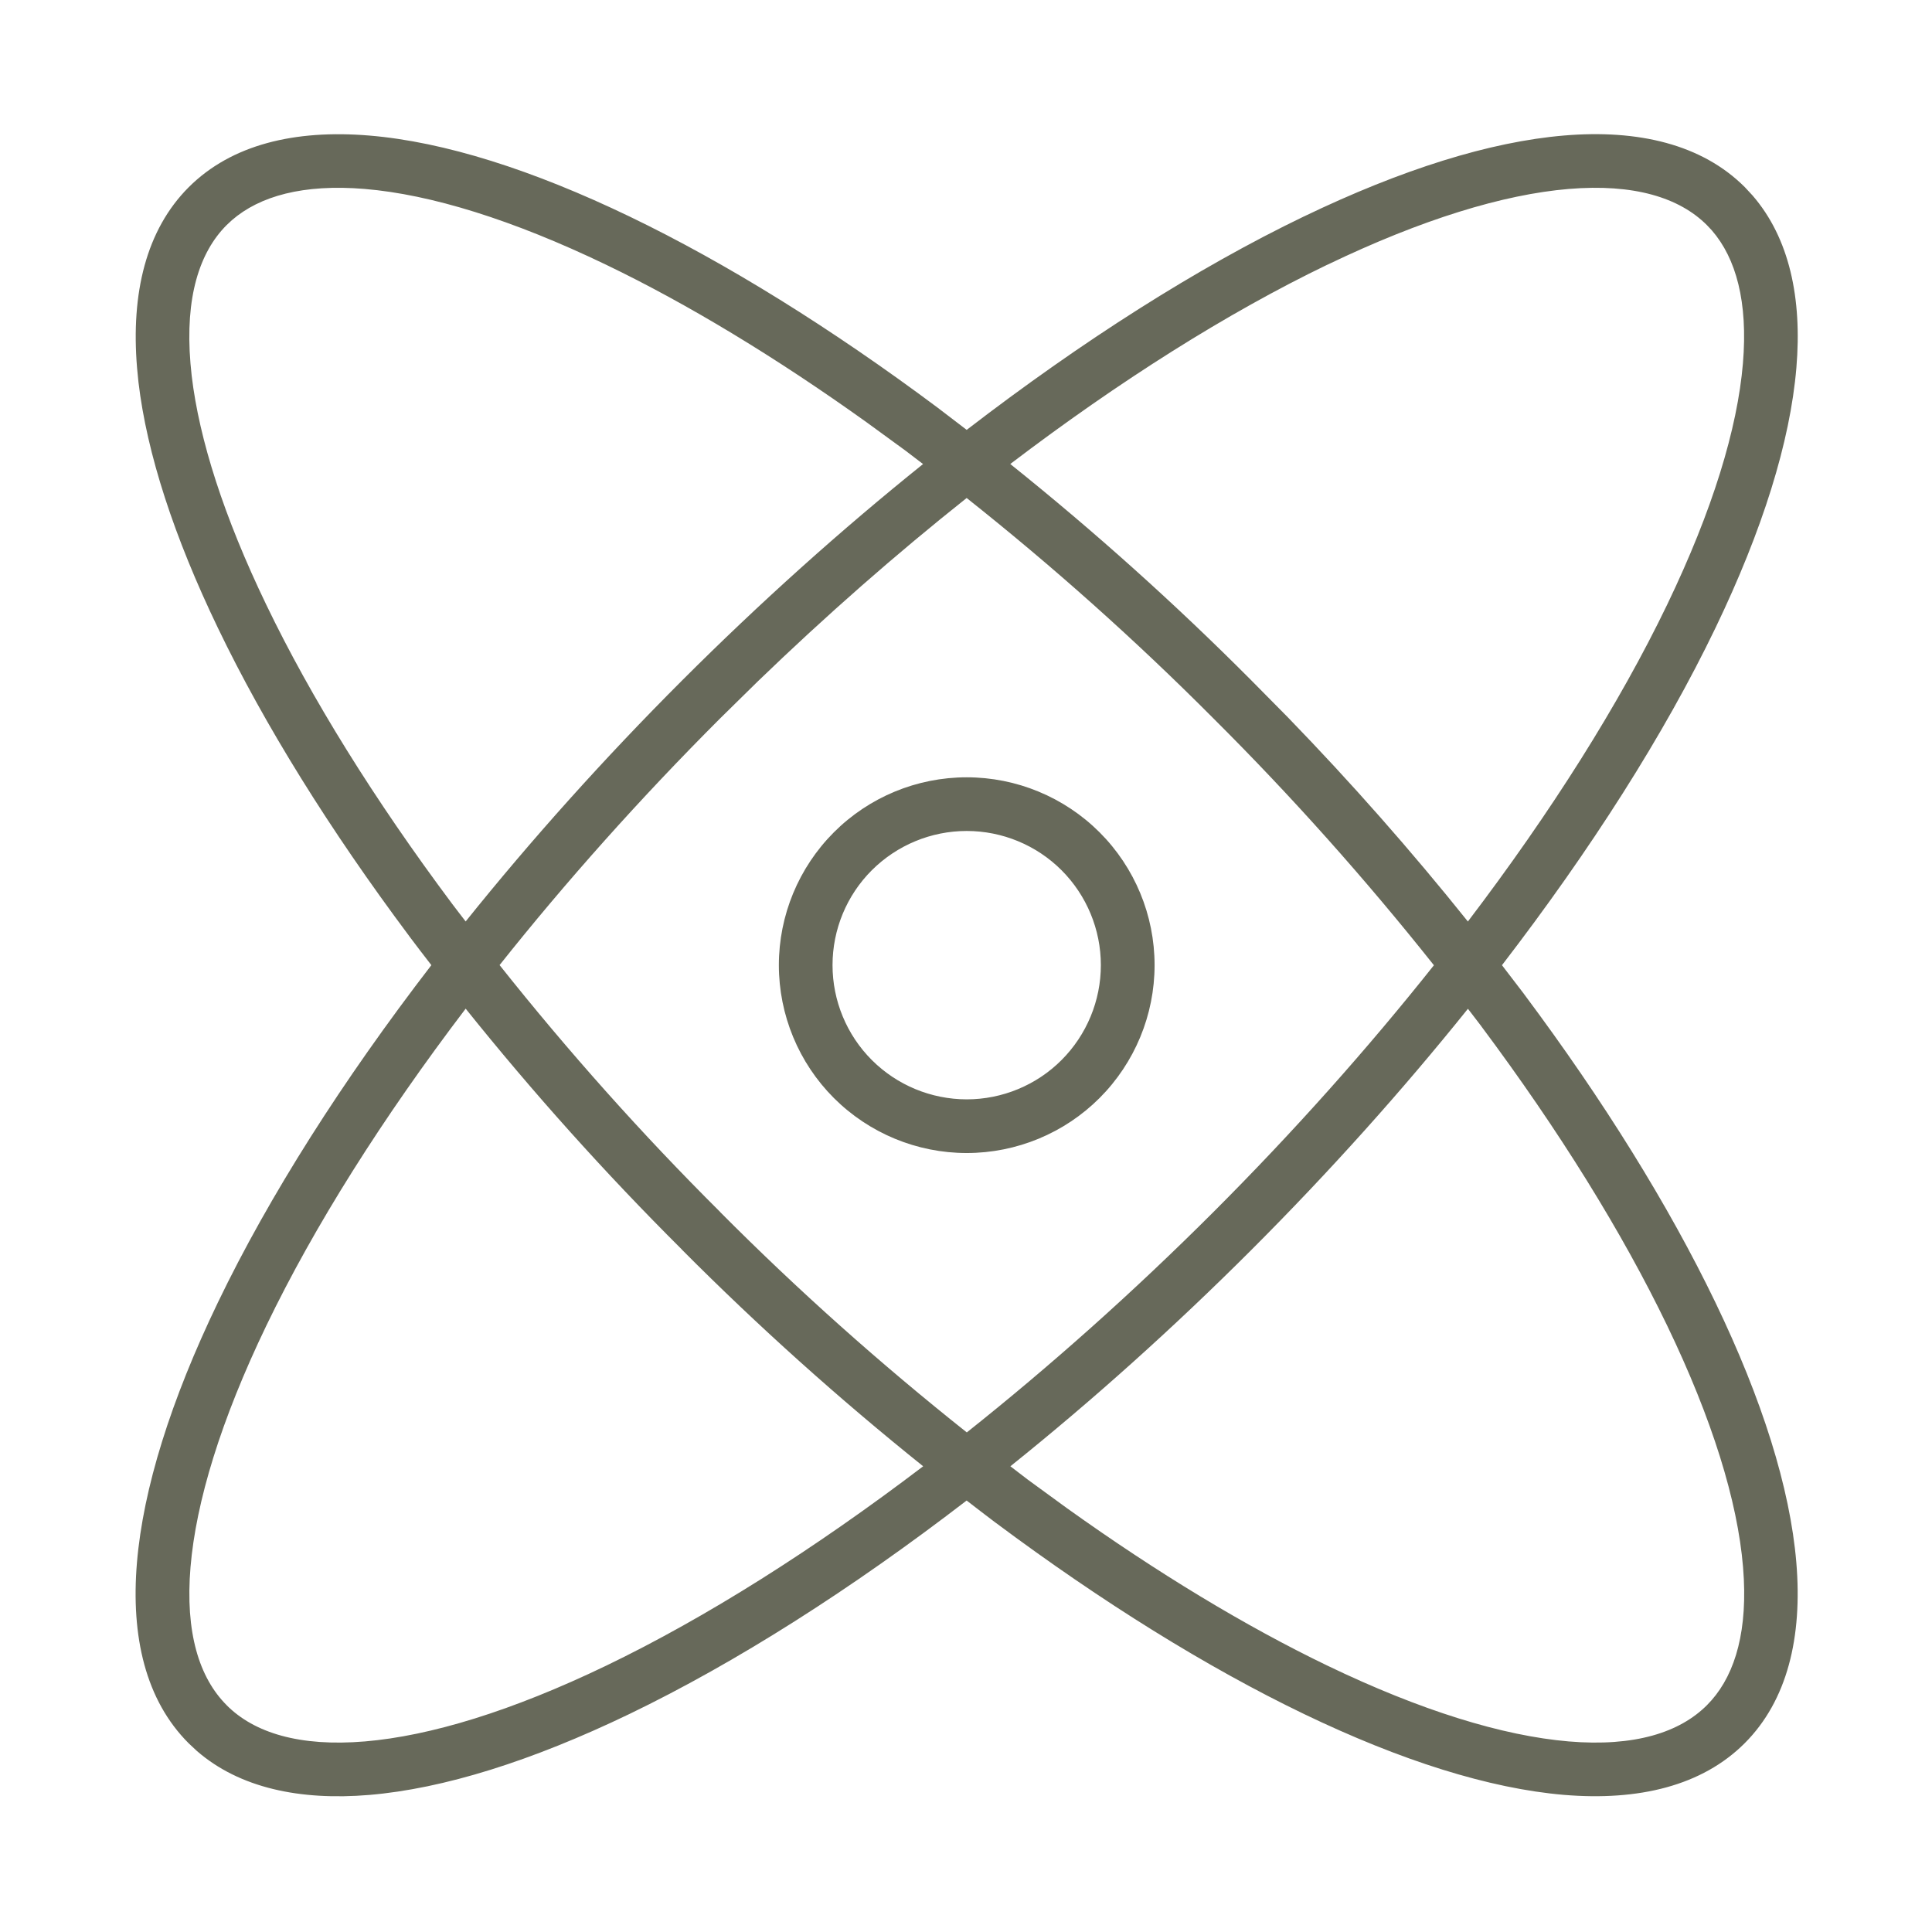
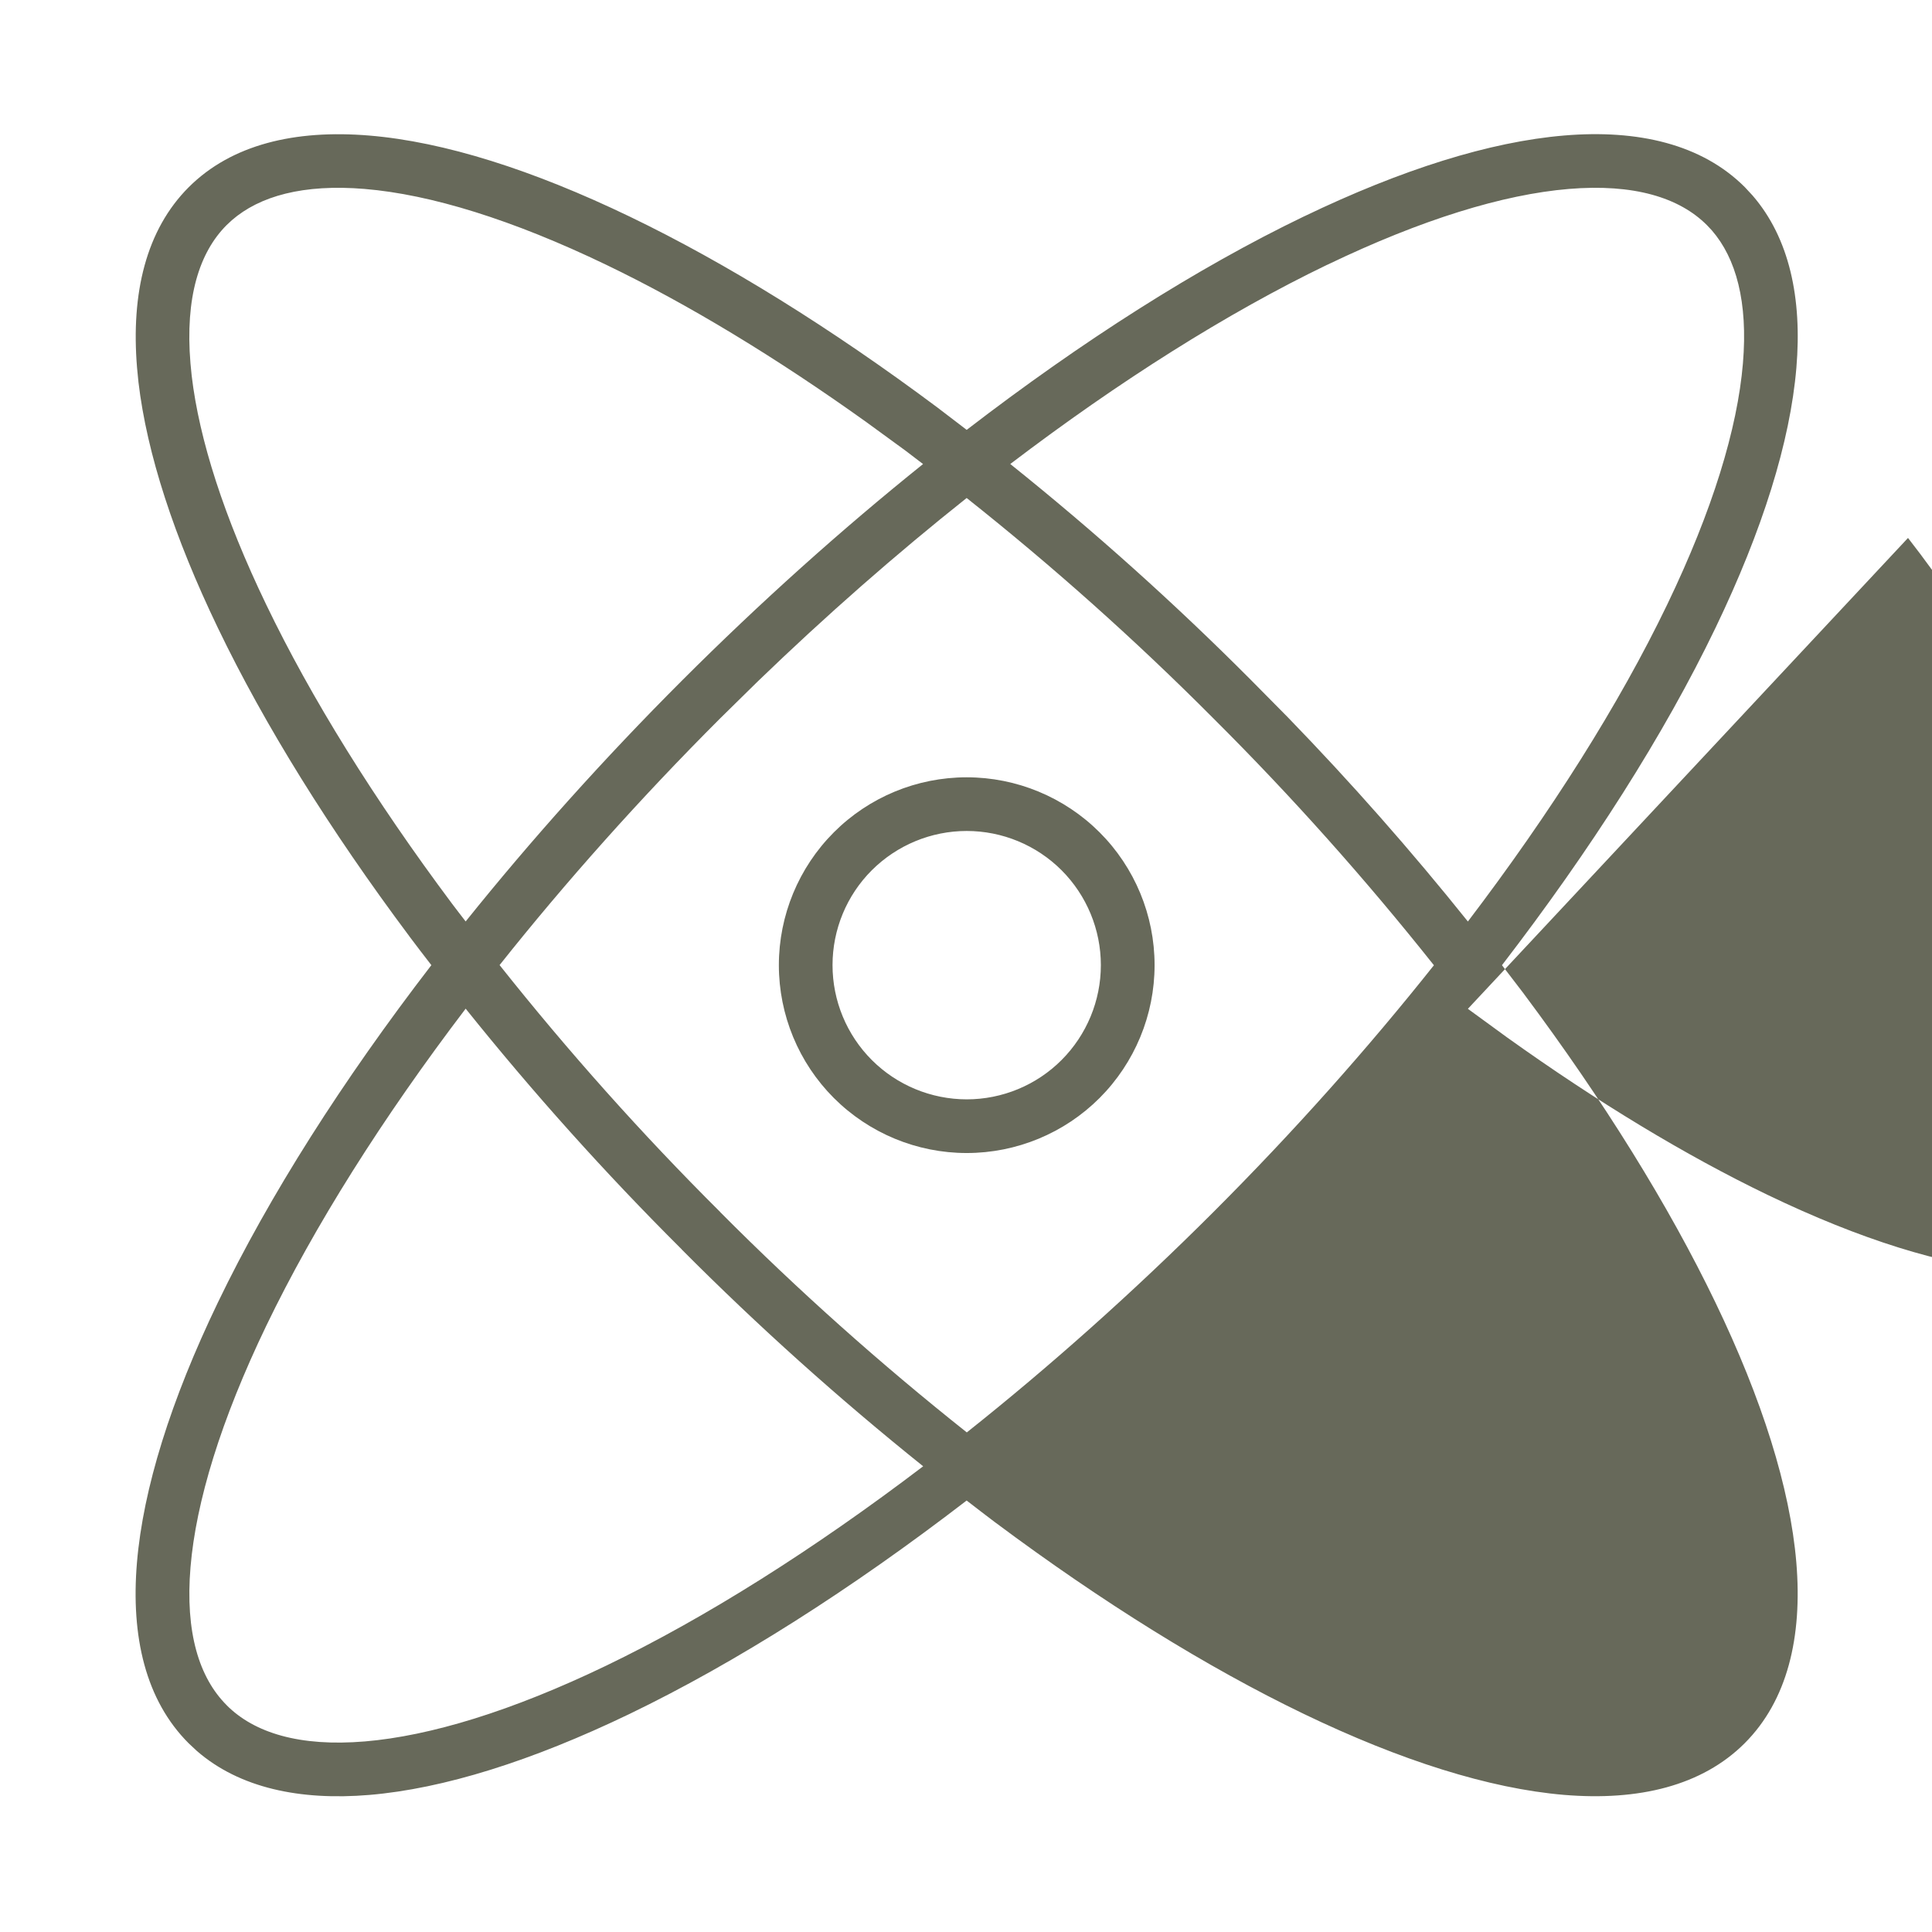
<svg xmlns="http://www.w3.org/2000/svg" fill="none" height="36" viewBox="0 0 36 36" width="36">
-   <path d="m29.145 2.525c1.378-.116 2.567.162 3.367.962l.143.154c.689.795.927 1.92.818 3.212-.116 1.381-.631 3.026-1.508 4.848-.957 1.99-2.323 4.132-3.978 6.284l.412.538v.001c1.482 1.984 2.695 3.938 3.565 5.745.868 1.802 1.391 3.452 1.508 4.846.117 1.394-.17 2.575-.962 3.367-.794.794-1.975 1.079-3.366.963h-.001c-1.395-.118-3.044-.64-4.847-1.508-1.807-.87-3.759-2.083-5.744-3.564l-.002-.001c-.181-.136-.359-.274-.538-.412-2.152 1.655-4.295 3.019-6.284 3.978-1.821.877-3.465 1.392-4.847 1.508-1.292.108-2.417-.129-3.212-.819l-.154-.144c-.801-.8-1.079-1.988-.963-3.366.116-1.381.631-3.025 1.508-4.847.958-1.99 2.322-4.134 3.978-6.286-.138-.179-.276-.357-.411-.538v-.001c-1.483-1.984-2.696-3.934-3.566-5.743-.814-1.691-1.324-3.246-1.481-4.583l-.026-.265c-.116-1.392.169-2.572.963-3.366l.001-.001c.794-.792 1.974-1.077 3.365-.961 1.394.116 3.043.64 4.847 1.508 1.808.87 3.76 2.083 5.744 3.564l.001.001c.18.136.359.273.538.411 2.151-1.655 4.295-3.019 6.284-3.977h.001c1.822-.877 3.465-1.392 4.847-1.508zm-20.468 16.27c-1.549 2.036-2.82 4.05-3.715 5.908-.847 1.76-1.31 3.281-1.412 4.497-.102 1.219.161 2.062.674 2.574v.001c.512.513 1.356.776 2.575.674 1.216-.102 2.738-.565 4.497-1.412 1.858-.895 3.87-2.167 5.906-3.715-1.571-1.26-3.072-2.606-4.493-4.034-.003-.003-.006-.007-.009-.011-1.424-1.418-2.767-2.915-4.023-4.482zm18.675.003c-1.22 1.52-2.576 3.034-4.033 4.491-1.457 1.457-2.972 2.814-4.492 4.033.108.083.216.167.325.249l.728.531c1.69 1.209 3.333 2.202 4.853 2.934 1.742.839 3.269 1.309 4.498 1.413h-.001c1.23.103 2.068-.167 2.576-.675.475-.475.741-1.241.688-2.349l-.015-.227c-.102-1.227-.574-2.754-1.413-4.496-.837-1.737-2.013-3.636-3.465-5.58v-.001c-.082-.109-.166-.216-.248-.324zm-9.339-9.519c-1.308 1.039-2.618 2.187-3.894 3.419l-.702.69c-1.494 1.494-2.877 3.046-4.108 4.595 1.279 1.61 2.649 3.146 4.107 4.597.003.003.005.007.008.01 1.449 1.456 2.983 2.824 4.591 4.101 1.549-1.231 3.102-2.614 4.597-4.108 1.495-1.495 2.877-3.048 4.107-4.597-1.279-1.61-2.649-3.146-4.106-4.597l-.002-.002c-1.451-1.458-2.987-2.829-4.598-4.107zm0 5.205c.928 0 1.819.369 2.476 1.025.656.656 1.025 1.546 1.025 2.475 0 .928-.369 1.819-1.025 2.476-.656.656-1.547 1.025-2.476 1.025-.928-0-1.818-.369-2.475-1.025-.656-.656-1.025-1.548-1.025-2.476 0-.928.369-1.818 1.025-2.475.656-.656 1.546-1.025 2.475-1.025zm0 1c-.663 0-1.299.264-1.768.732s-.732 1.105-.732 1.768c0 .663.264 1.3.732 1.768.469.469 1.105.732 1.768.733.663 0 1.3-.264 1.768-.733s.732-1.105.732-1.768c-0-.663-.264-1.299-.732-1.768-.469-.469-1.106-.732-1.768-.732zm13.792-11.29c-.513-.512-1.357-.775-2.576-.673-1.216.102-2.737.566-4.497 1.413v-.001c-1.858.895-3.872 2.165-5.907 3.713 1.571 1.259 3.072 2.605 4.493 4.033l.681.689c1.177 1.214 2.296 2.483 3.353 3.803 1.548-2.035 2.819-4.047 3.713-5.904.847-1.76 1.31-3.281 1.412-4.497.096-1.143-.128-1.957-.579-2.477zm-25.005-.673c-1.153-.096-1.962.134-2.478.581l-.099.092c-.508.508-.776 1.346-.674 2.575l.023.234c.14 1.187.602 2.63 1.389 4.264.836 1.738 2.013 3.633 3.466 5.577.082.11.167.217.25.326 1.219-1.519 2.576-3.034 4.032-4.49 1.457-1.456 2.972-2.814 4.491-4.033-.108-.083-.216-.166-.325-.248l-.728-.531c-1.689-1.209-3.331-2.203-4.853-2.935-1.744-.839-3.269-1.31-4.496-1.412z" fill="#67695a" />
+   <path d="m29.145 2.525c1.378-.116 2.567.162 3.367.962l.143.154c.689.795.927 1.92.818 3.212-.116 1.381-.631 3.026-1.508 4.848-.957 1.99-2.323 4.132-3.978 6.284l.412.538v.001c1.482 1.984 2.695 3.938 3.565 5.745.868 1.802 1.391 3.452 1.508 4.846.117 1.394-.17 2.575-.962 3.367-.794.794-1.975 1.079-3.366.963h-.001c-1.395-.118-3.044-.64-4.847-1.508-1.807-.87-3.759-2.083-5.744-3.564l-.002-.001c-.181-.136-.359-.274-.538-.412-2.152 1.655-4.295 3.019-6.284 3.978-1.821.877-3.465 1.392-4.847 1.508-1.292.108-2.417-.129-3.212-.819l-.154-.144c-.801-.8-1.079-1.988-.963-3.366.116-1.381.631-3.025 1.508-4.847.958-1.99 2.322-4.134 3.978-6.286-.138-.179-.276-.357-.411-.538v-.001c-1.483-1.984-2.696-3.934-3.566-5.743-.814-1.691-1.324-3.246-1.481-4.583l-.026-.265c-.116-1.392.169-2.572.963-3.366l.001-.001c.794-.792 1.974-1.077 3.365-.961 1.394.116 3.043.64 4.847 1.508 1.808.87 3.76 2.083 5.744 3.564l.001.001c.18.136.359.273.538.411 2.151-1.655 4.295-3.019 6.284-3.977h.001c1.822-.877 3.465-1.392 4.847-1.508zm-20.468 16.27c-1.549 2.036-2.82 4.05-3.715 5.908-.847 1.76-1.31 3.281-1.412 4.497-.102 1.219.161 2.062.674 2.574v.001c.512.513 1.356.776 2.575.674 1.216-.102 2.738-.565 4.497-1.412 1.858-.895 3.87-2.167 5.906-3.715-1.571-1.26-3.072-2.606-4.493-4.034-.003-.003-.006-.007-.009-.011-1.424-1.418-2.767-2.915-4.023-4.482zm18.675.003l.728.531c1.69 1.209 3.333 2.202 4.853 2.934 1.742.839 3.269 1.309 4.498 1.413h-.001c1.23.103 2.068-.167 2.576-.675.475-.475.741-1.241.688-2.349l-.015-.227c-.102-1.227-.574-2.754-1.413-4.496-.837-1.737-2.013-3.636-3.465-5.58v-.001c-.082-.109-.166-.216-.248-.324zm-9.339-9.519c-1.308 1.039-2.618 2.187-3.894 3.419l-.702.69c-1.494 1.494-2.877 3.046-4.108 4.595 1.279 1.61 2.649 3.146 4.107 4.597.003.003.005.007.008.01 1.449 1.456 2.983 2.824 4.591 4.101 1.549-1.231 3.102-2.614 4.597-4.108 1.495-1.495 2.877-3.048 4.107-4.597-1.279-1.61-2.649-3.146-4.106-4.597l-.002-.002c-1.451-1.458-2.987-2.829-4.598-4.107zm0 5.205c.928 0 1.819.369 2.476 1.025.656.656 1.025 1.546 1.025 2.475 0 .928-.369 1.819-1.025 2.476-.656.656-1.547 1.025-2.476 1.025-.928-0-1.818-.369-2.475-1.025-.656-.656-1.025-1.548-1.025-2.476 0-.928.369-1.818 1.025-2.475.656-.656 1.546-1.025 2.475-1.025zm0 1c-.663 0-1.299.264-1.768.732s-.732 1.105-.732 1.768c0 .663.264 1.3.732 1.768.469.469 1.105.732 1.768.733.663 0 1.3-.264 1.768-.733s.732-1.105.732-1.768c-0-.663-.264-1.299-.732-1.768-.469-.469-1.106-.732-1.768-.732zm13.792-11.29c-.513-.512-1.357-.775-2.576-.673-1.216.102-2.737.566-4.497 1.413v-.001c-1.858.895-3.872 2.165-5.907 3.713 1.571 1.259 3.072 2.605 4.493 4.033l.681.689c1.177 1.214 2.296 2.483 3.353 3.803 1.548-2.035 2.819-4.047 3.713-5.904.847-1.76 1.31-3.281 1.412-4.497.096-1.143-.128-1.957-.579-2.477zm-25.005-.673c-1.153-.096-1.962.134-2.478.581l-.099.092c-.508.508-.776 1.346-.674 2.575l.023.234c.14 1.187.602 2.63 1.389 4.264.836 1.738 2.013 3.633 3.466 5.577.082.11.167.217.25.326 1.219-1.519 2.576-3.034 4.032-4.49 1.457-1.456 2.972-2.814 4.491-4.033-.108-.083-.216-.166-.325-.248l-.728-.531c-1.689-1.209-3.331-2.203-4.853-2.935-1.744-.839-3.269-1.31-4.496-1.412z" fill="#67695a" />
</svg>